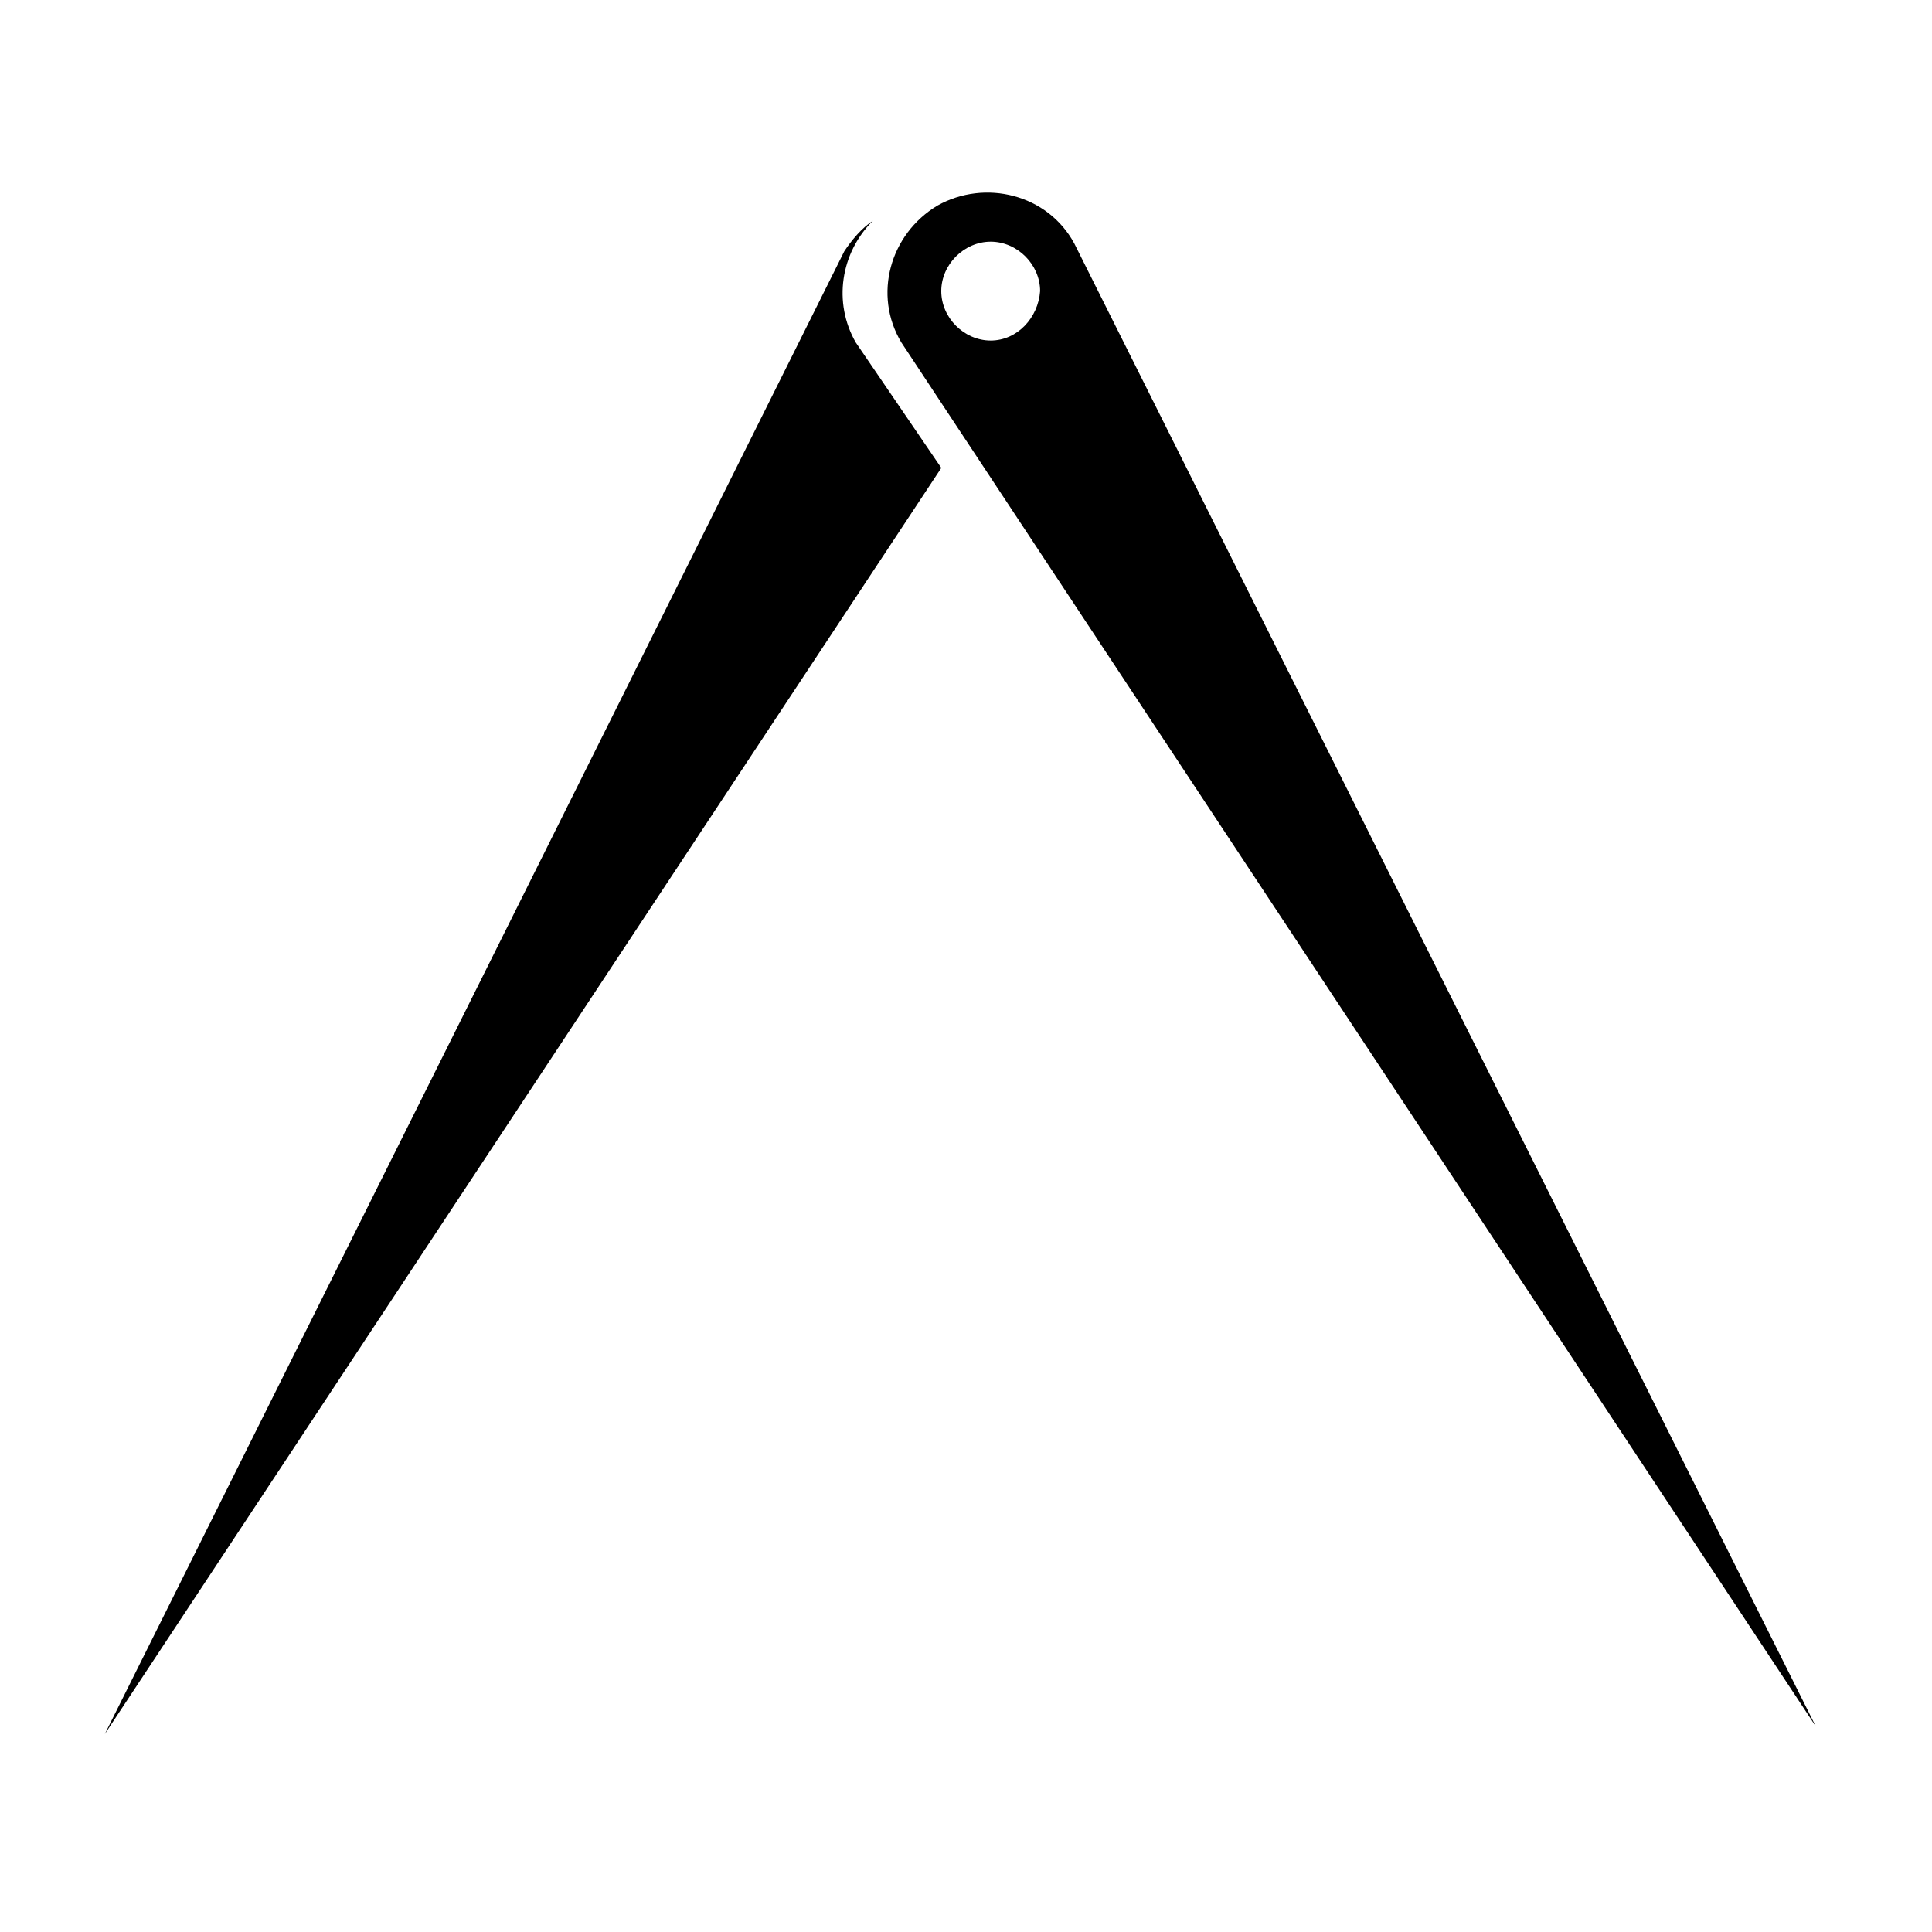
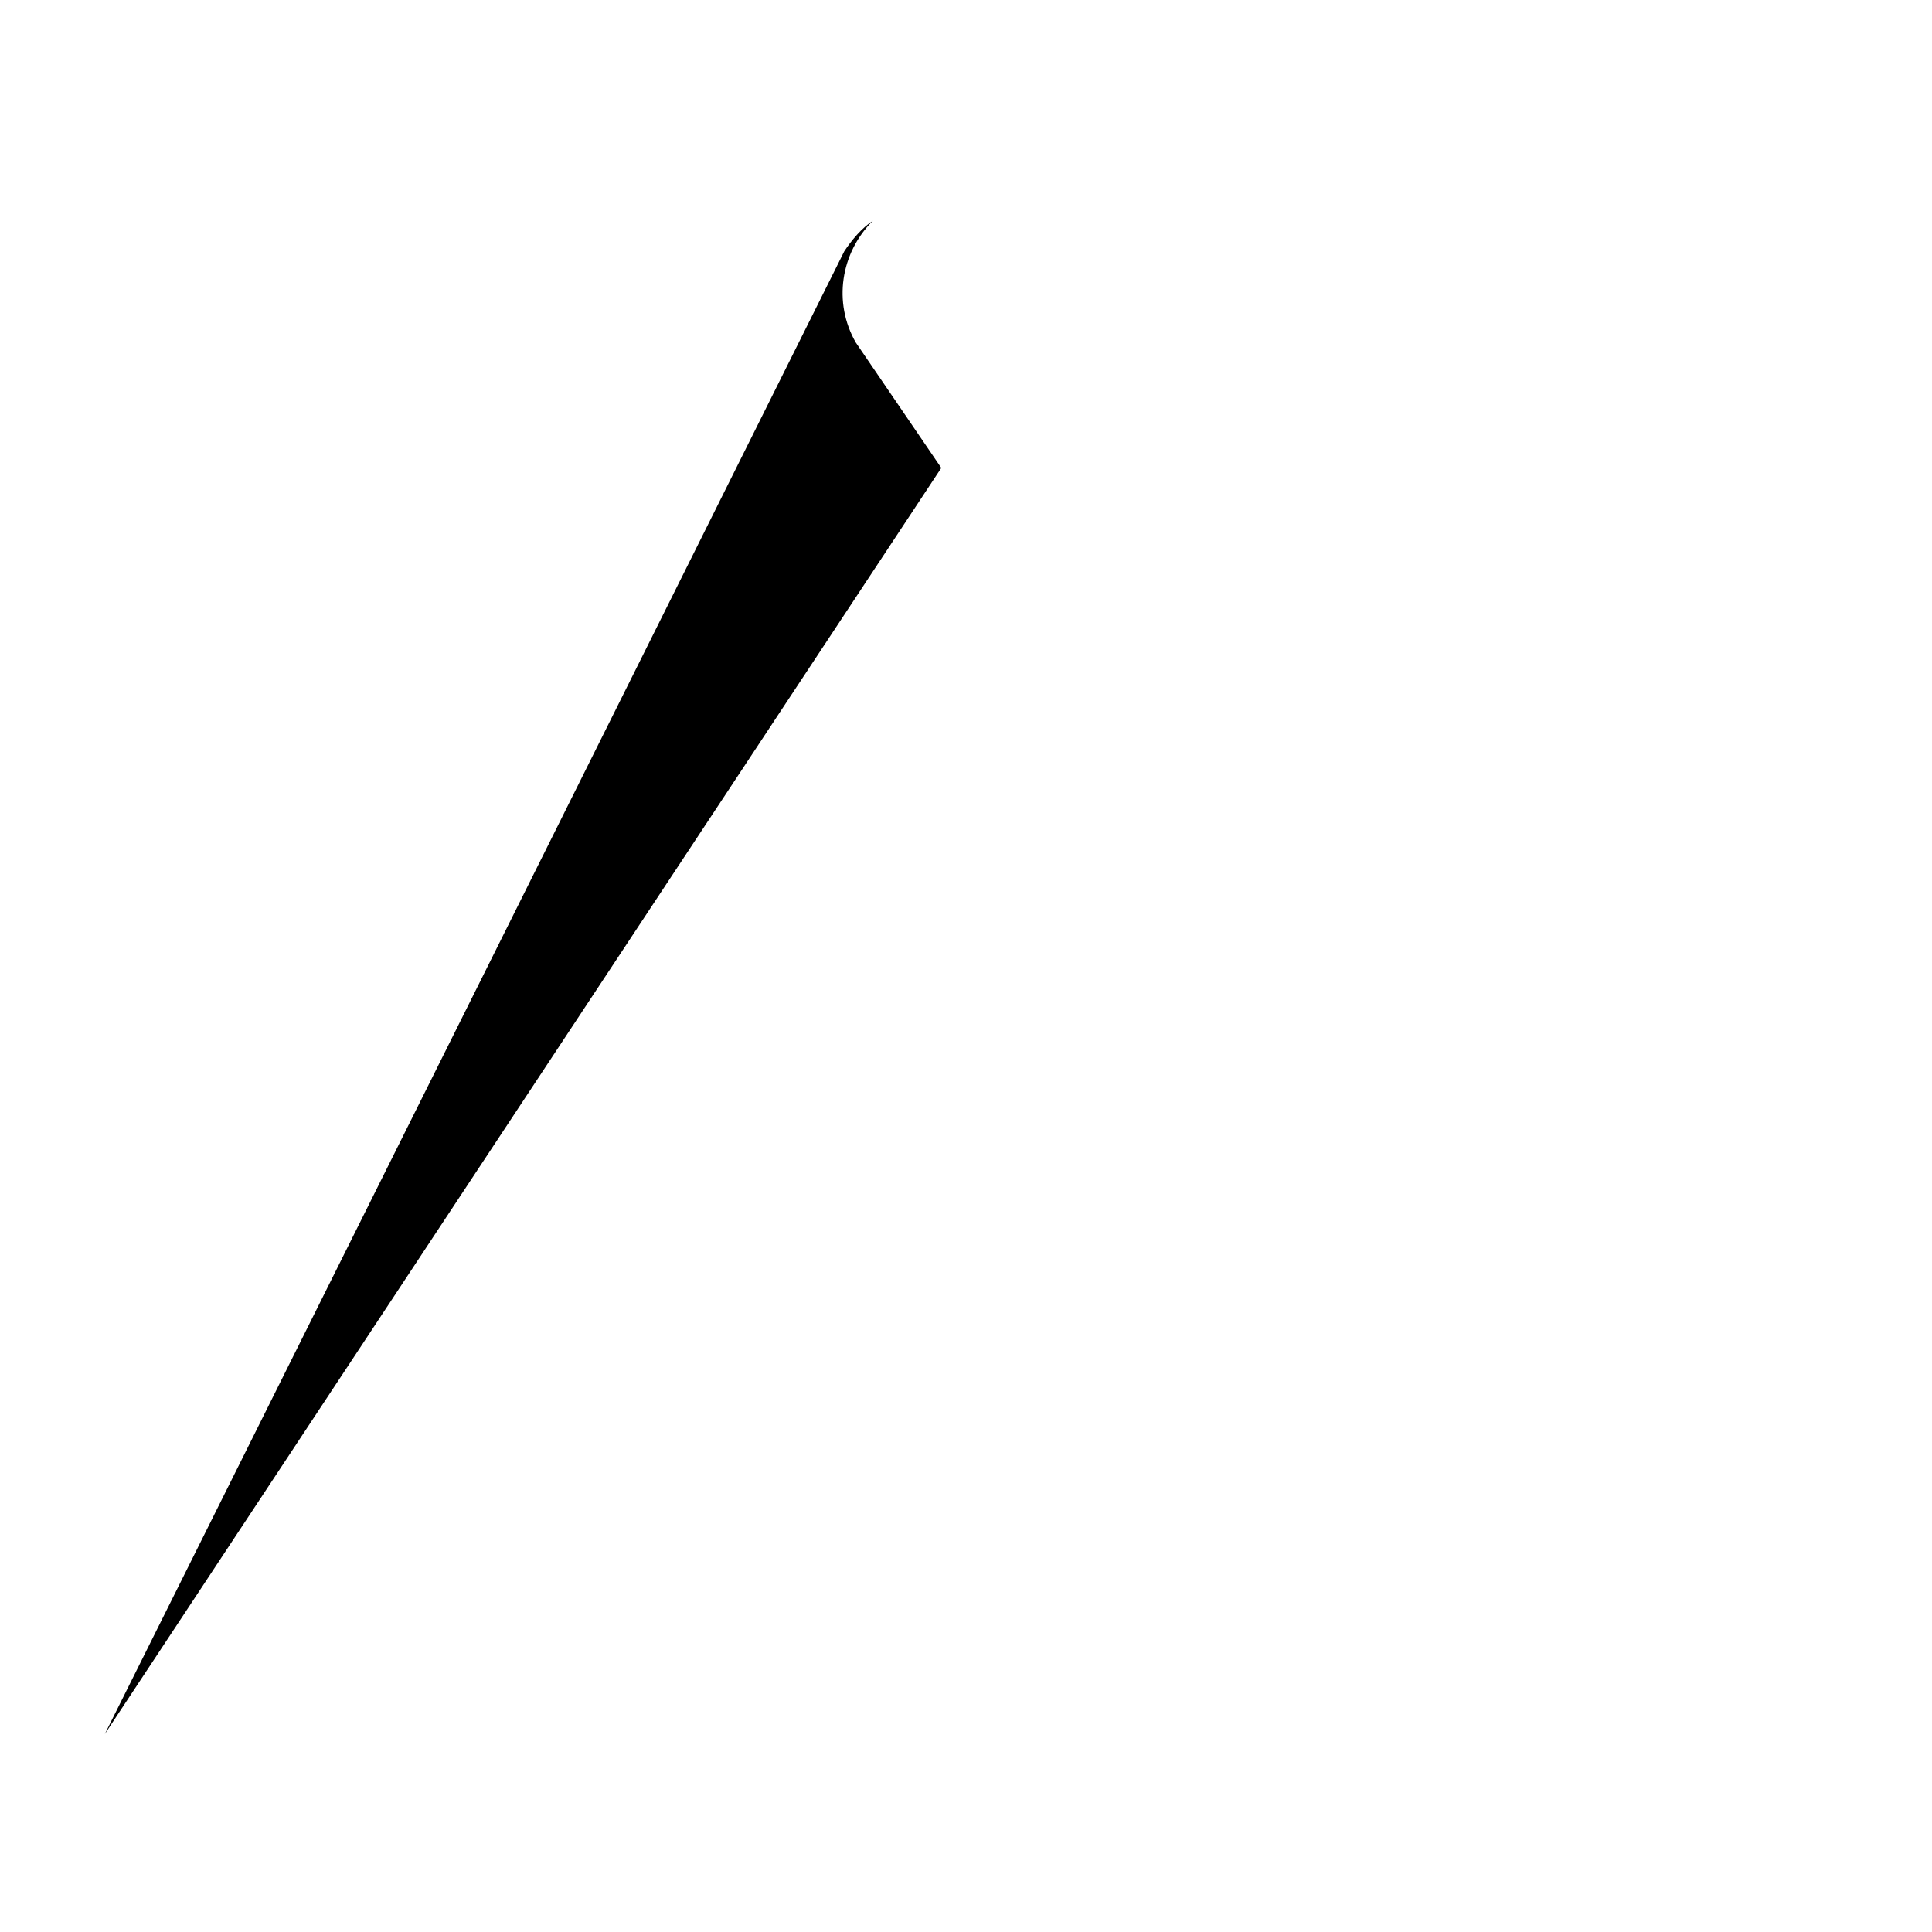
<svg xmlns="http://www.w3.org/2000/svg" fill="#000000" width="800px" height="800px" version="1.1" viewBox="144 144 512 512">
  <g>
    <path d="m370.78 234.75c-6.047-10.578-4.031-23.68 4.535-32.242-3.023 2.016-5.543 5.039-7.559 8.062l-195.98 392.97 221.68-335.54z" />
-     <path d="m428.71 208.55c-7.051-13.098-23.68-17.129-36.273-10.074-12.594 7.559-17.129 23.68-9.574 36.273l242.34 366.77zm-22.168 25.695c-7.055 0-13.098-6.047-13.098-13.098 0-7.055 6.047-13.098 13.098-13.098 7.055 0 13.098 6.047 13.098 13.098-0.5 7.051-6.043 13.098-13.098 13.098z" />
  </g>
</svg>